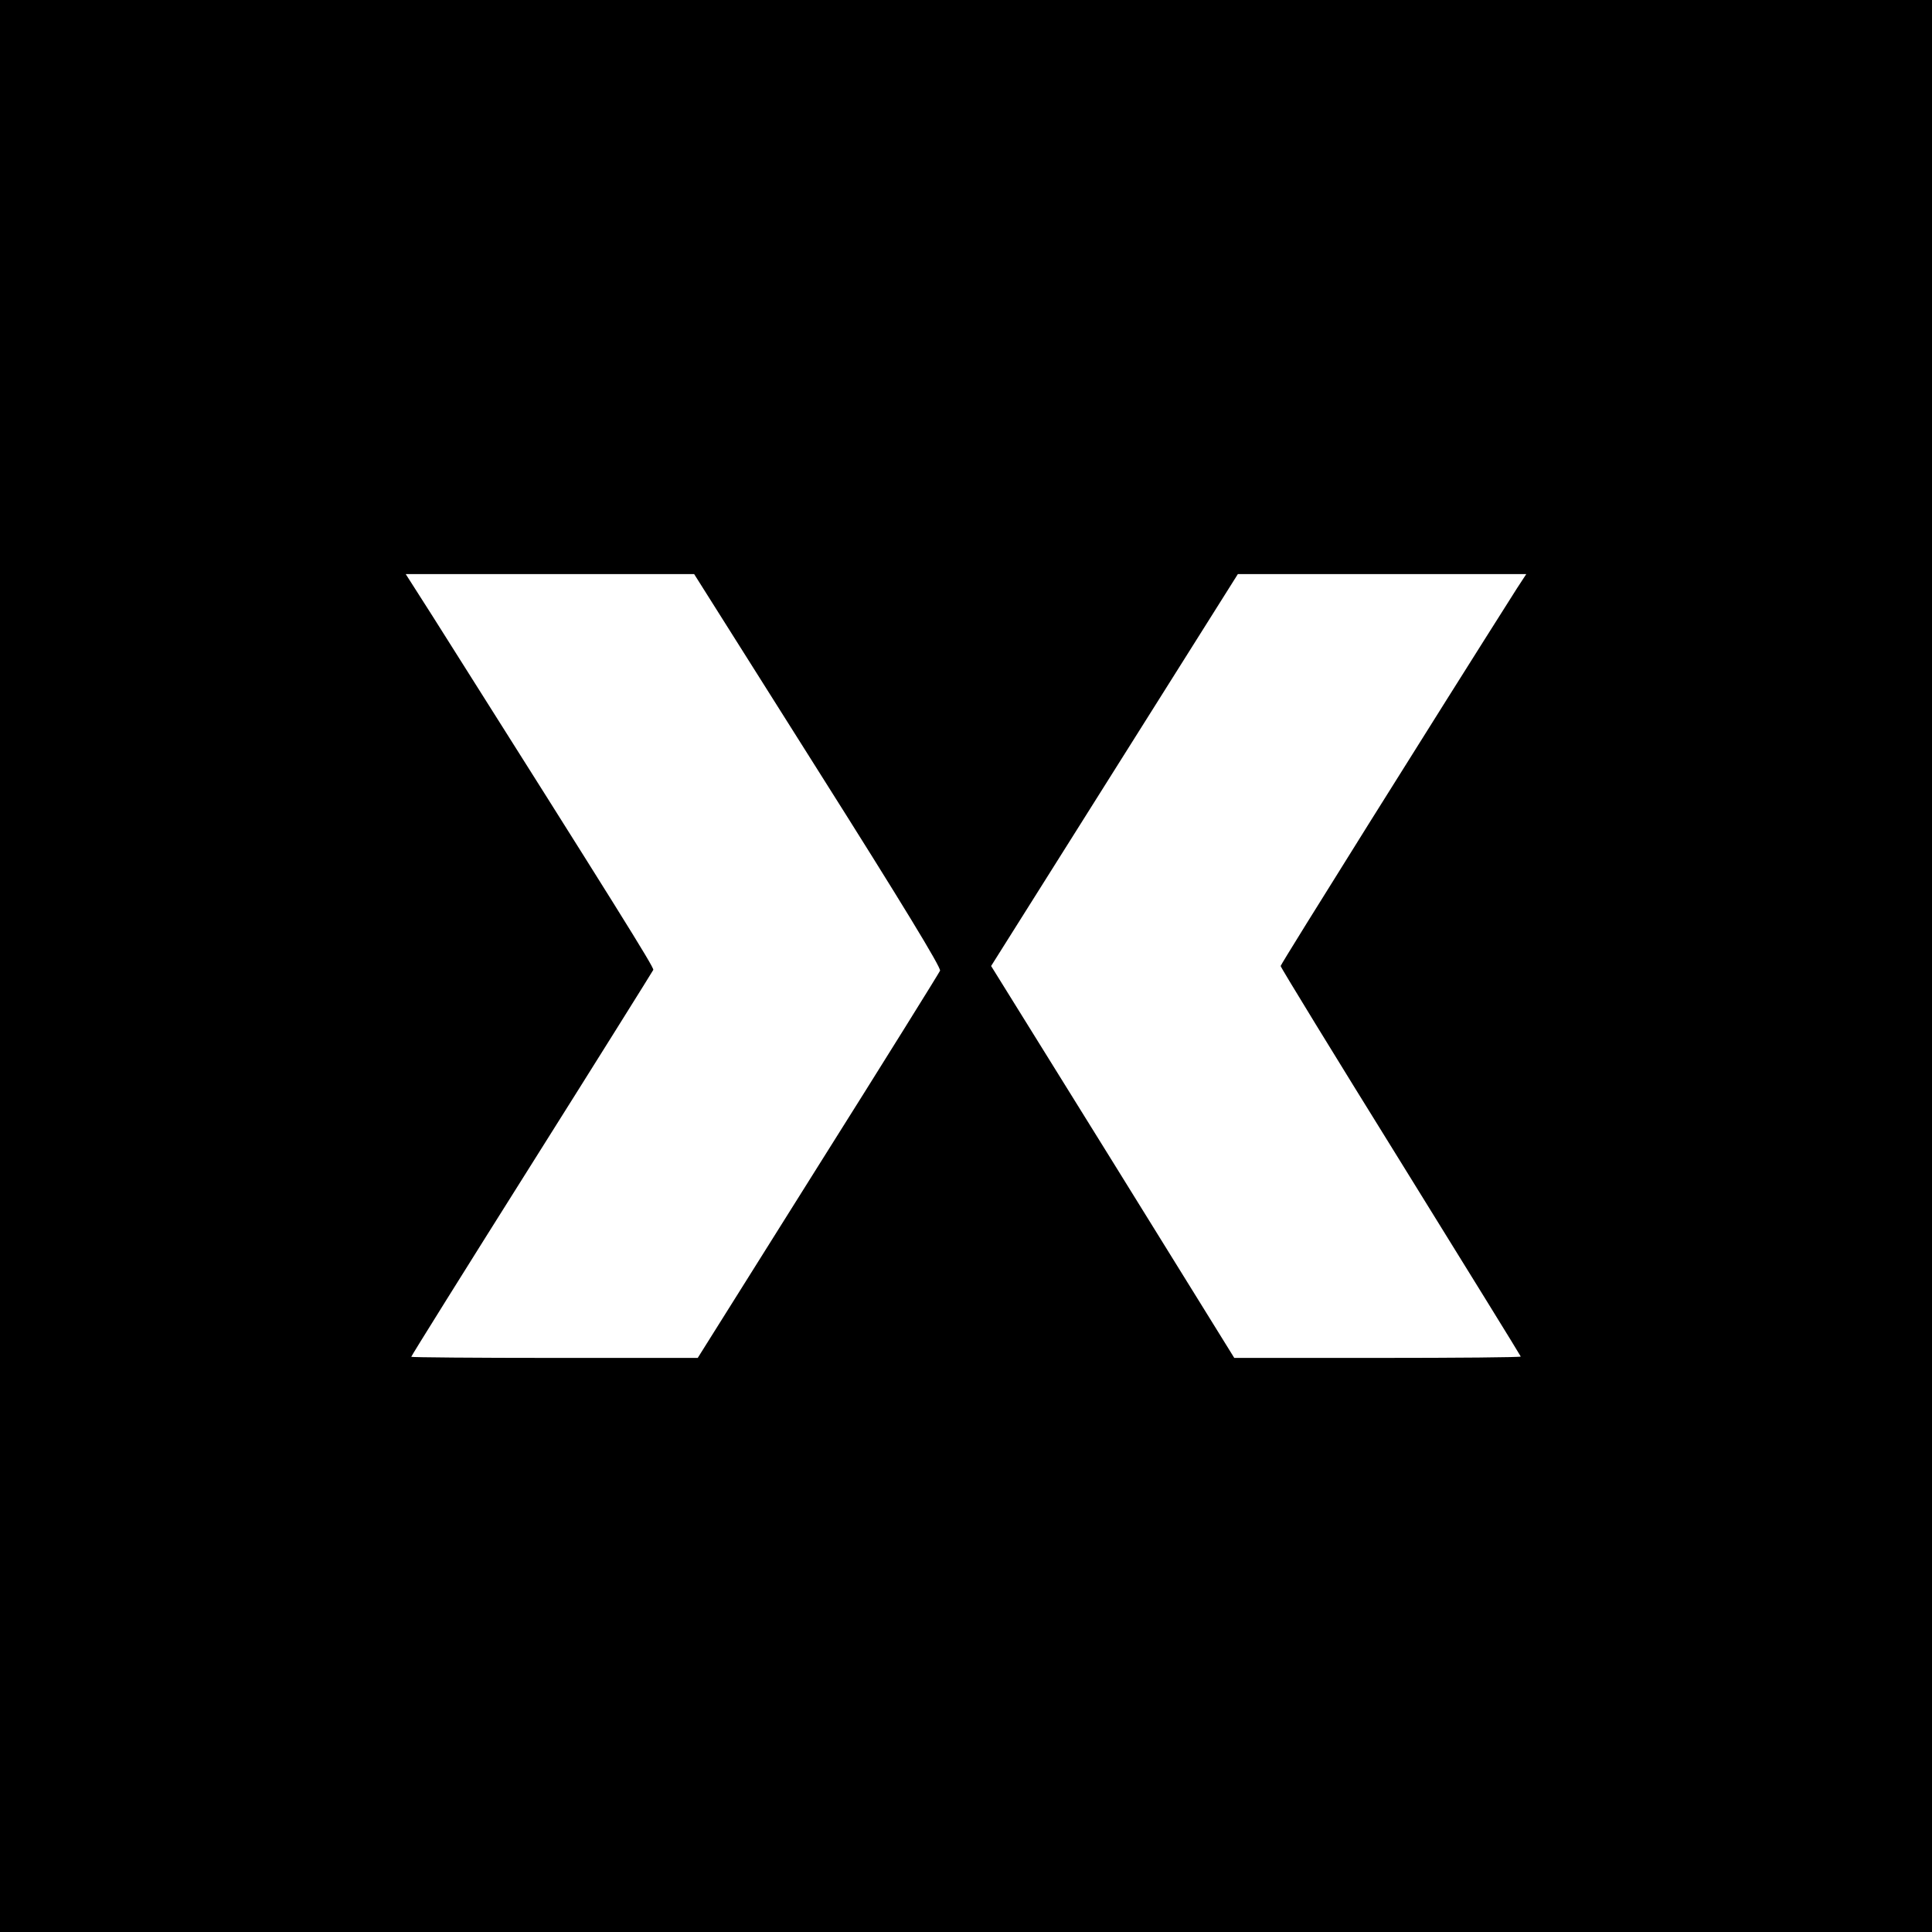
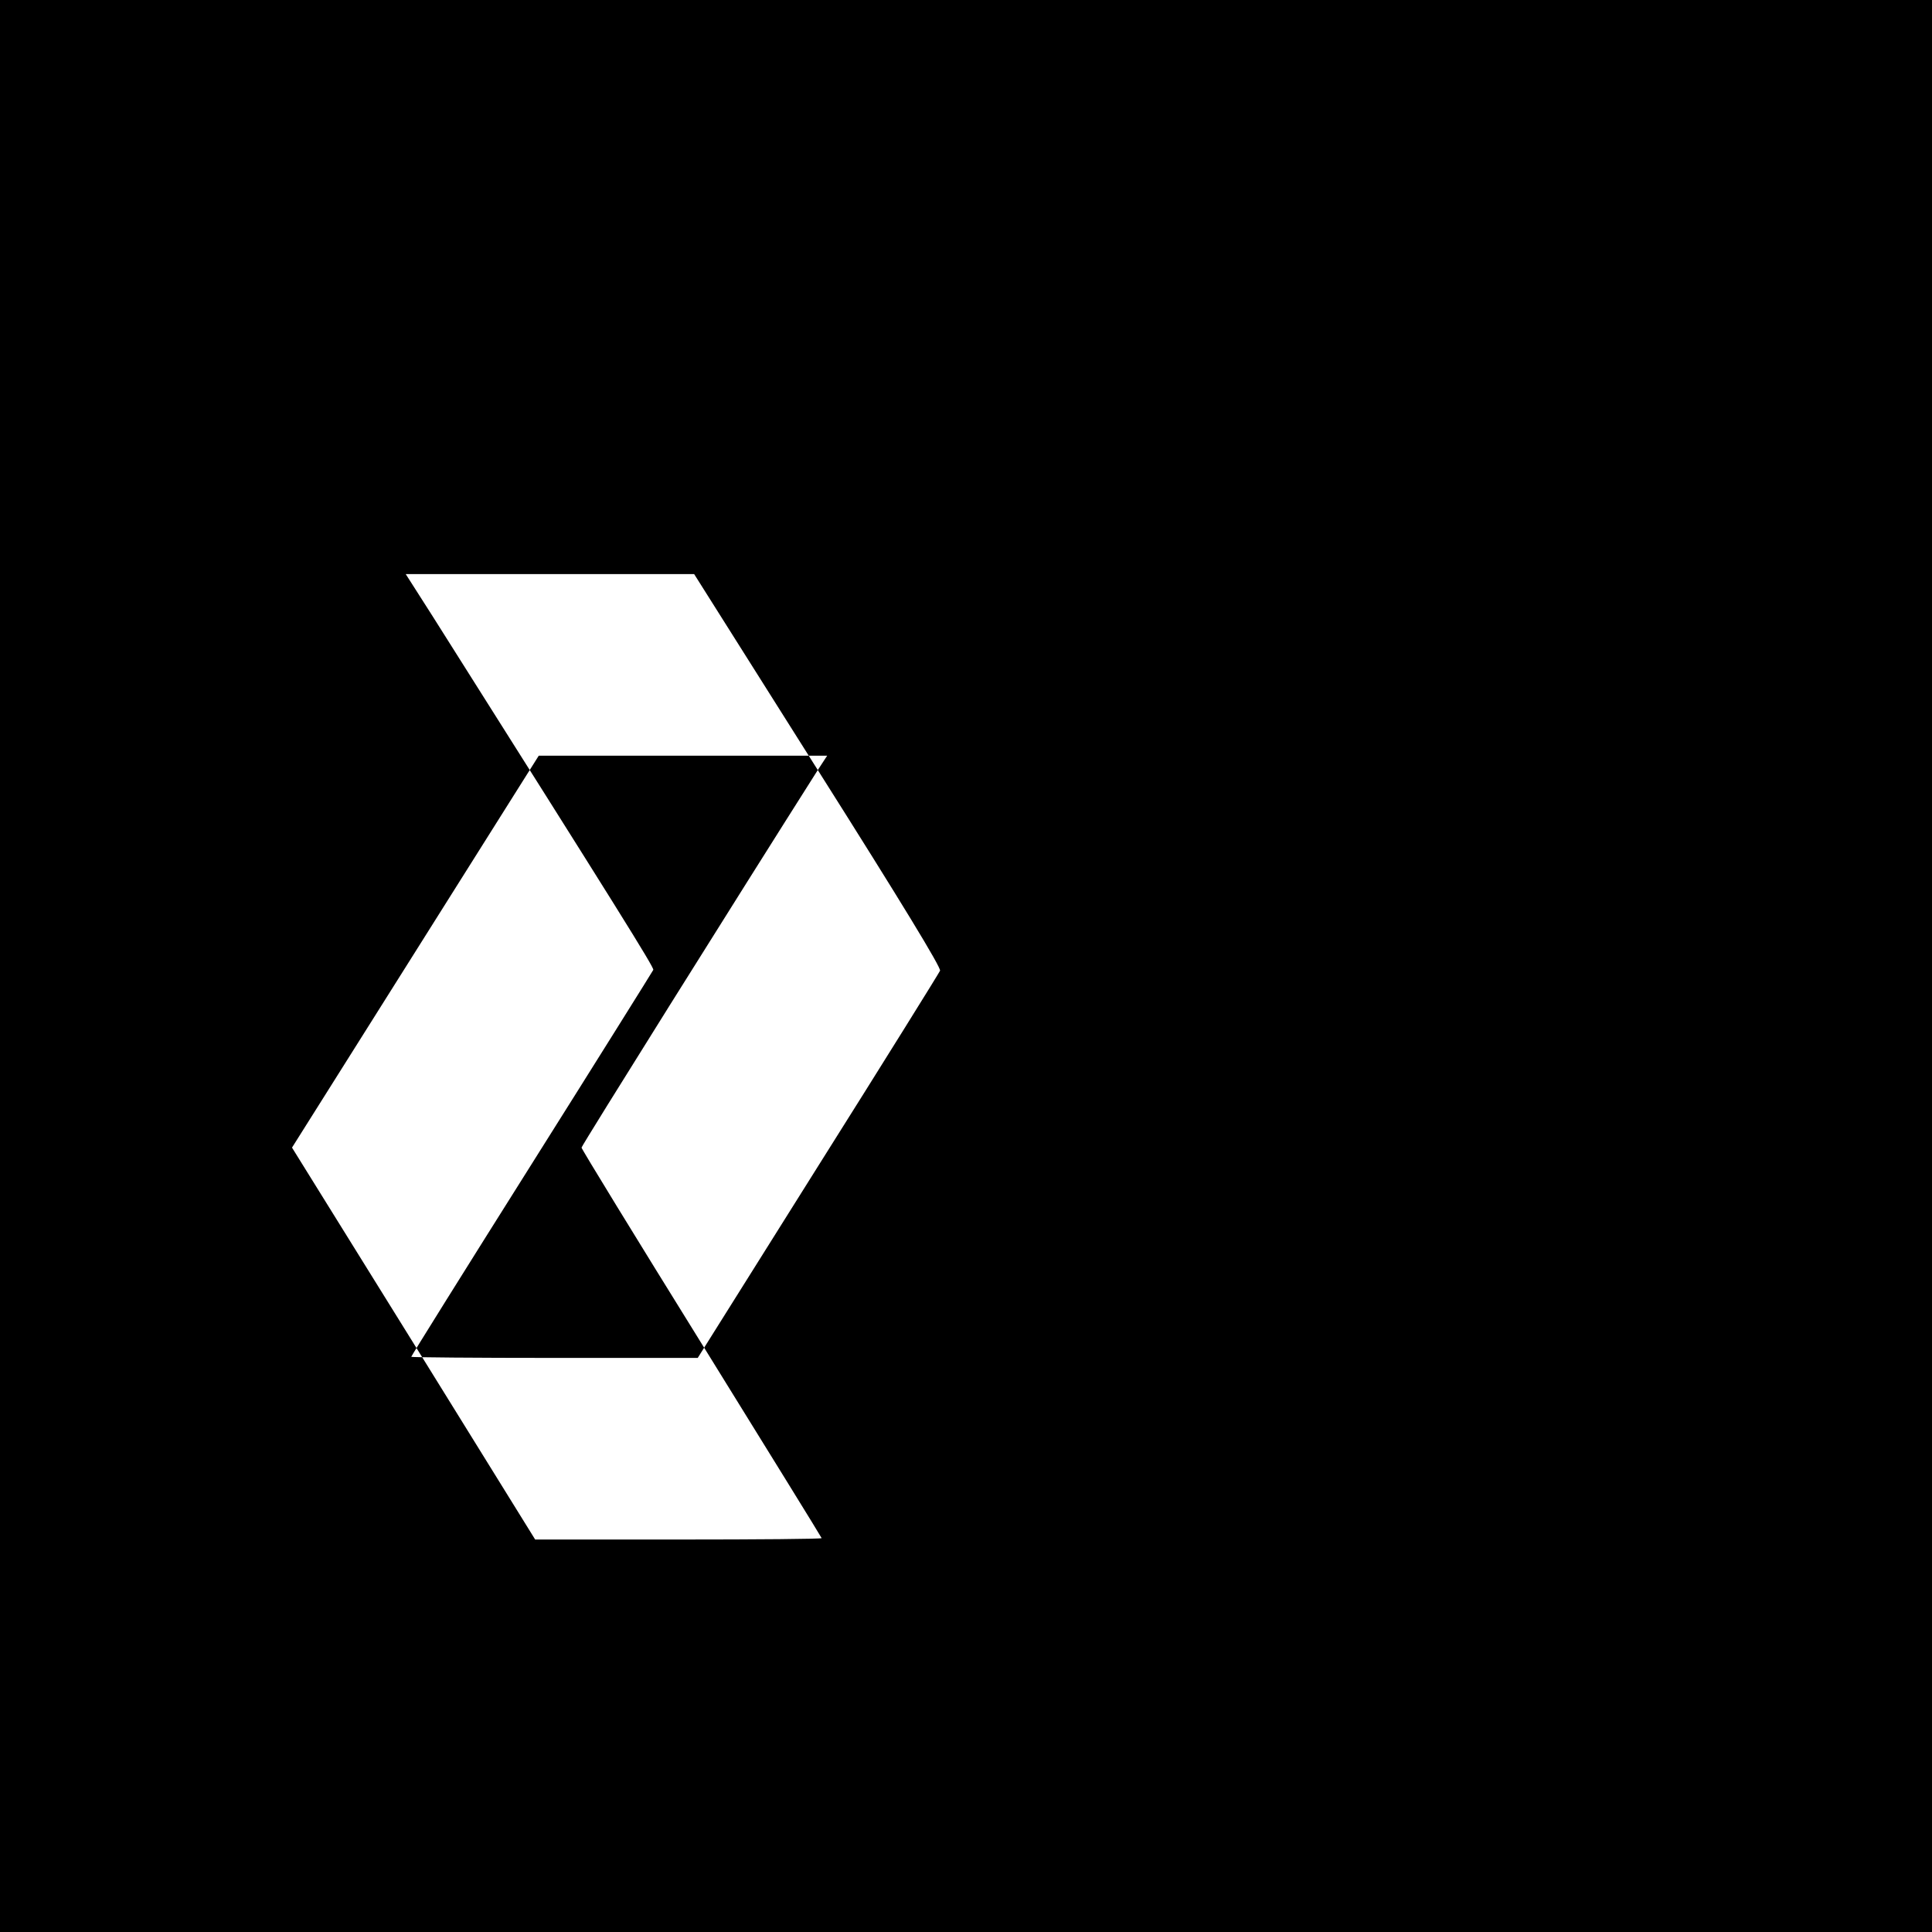
<svg xmlns="http://www.w3.org/2000/svg" version="1.0" width="700pt" height="700pt" viewBox="0 0 700 700" preserveAspectRatio="xMidYMid meet">
  <g transform="translate(0,700) scale(0.1,-0.1)" fill="#000000" stroke="none">
-     <path d="M0 3500 l0 -3500 3500 0 3500 0 0 3500 0 3500 -3500 0 -3500 0 0 -3500z m2963 710 c306 -484 447 -716 443 -727 -4 -9 -203 -329 -443 -710 l-435 -693 -519 0 c-286 0 -519 2 -519 4 0 3 196 317 436 698 240 381 438 698 441 704 3 9 -127 217 -800 1282 l-97 152 523 0 522 0 448 -710z m2533 658 c-286 -451 -856 -1361 -856 -1368 0 -5 196 -325 435 -710 239 -386 435 -703 435 -705 0 -3 -233 -5 -519 -5 l-519 0 -440 710 -441 710 447 710 447 710 522 0 523 0 -34 -52z" />
+     <path d="M0 3500 l0 -3500 3500 0 3500 0 0 3500 0 3500 -3500 0 -3500 0 0 -3500z m2963 710 c306 -484 447 -716 443 -727 -4 -9 -203 -329 -443 -710 l-435 -693 -519 0 c-286 0 -519 2 -519 4 0 3 196 317 436 698 240 381 438 698 441 704 3 9 -127 217 -800 1282 l-97 152 523 0 522 0 448 -710z c-286 -451 -856 -1361 -856 -1368 0 -5 196 -325 435 -710 239 -386 435 -703 435 -705 0 -3 -233 -5 -519 -5 l-519 0 -440 710 -441 710 447 710 447 710 522 0 523 0 -34 -52z" />
  </g>
</svg>